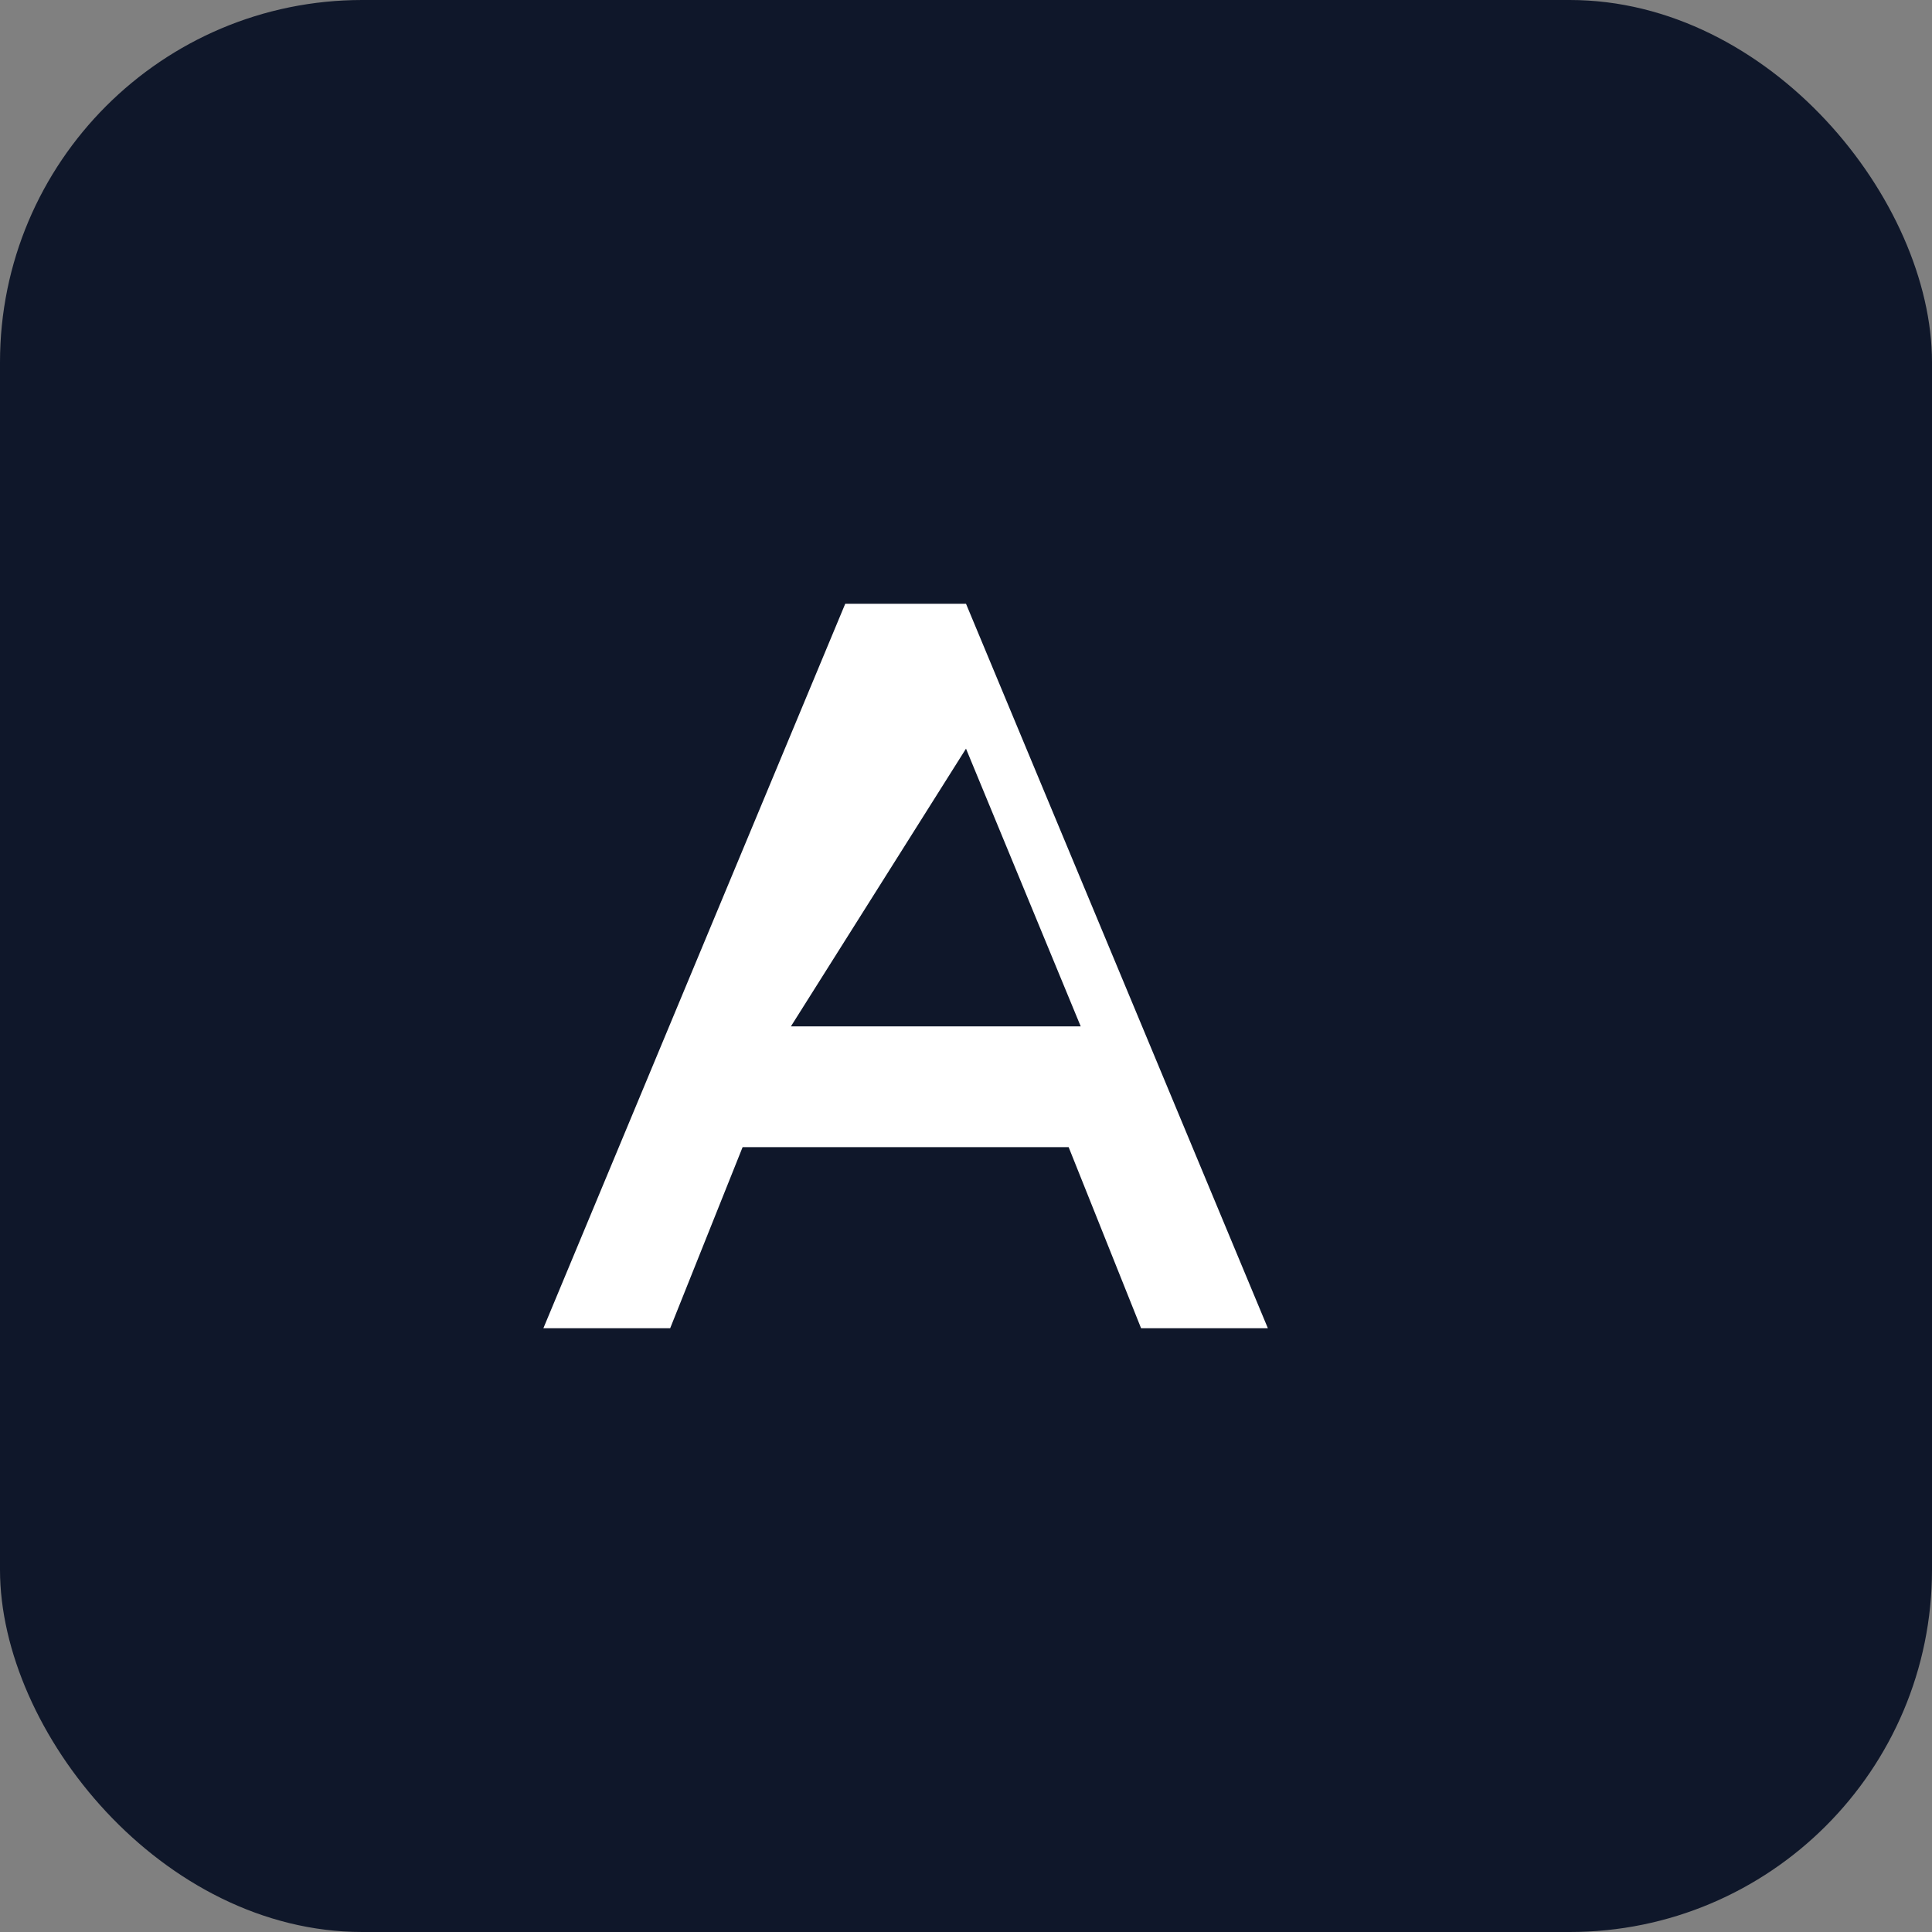
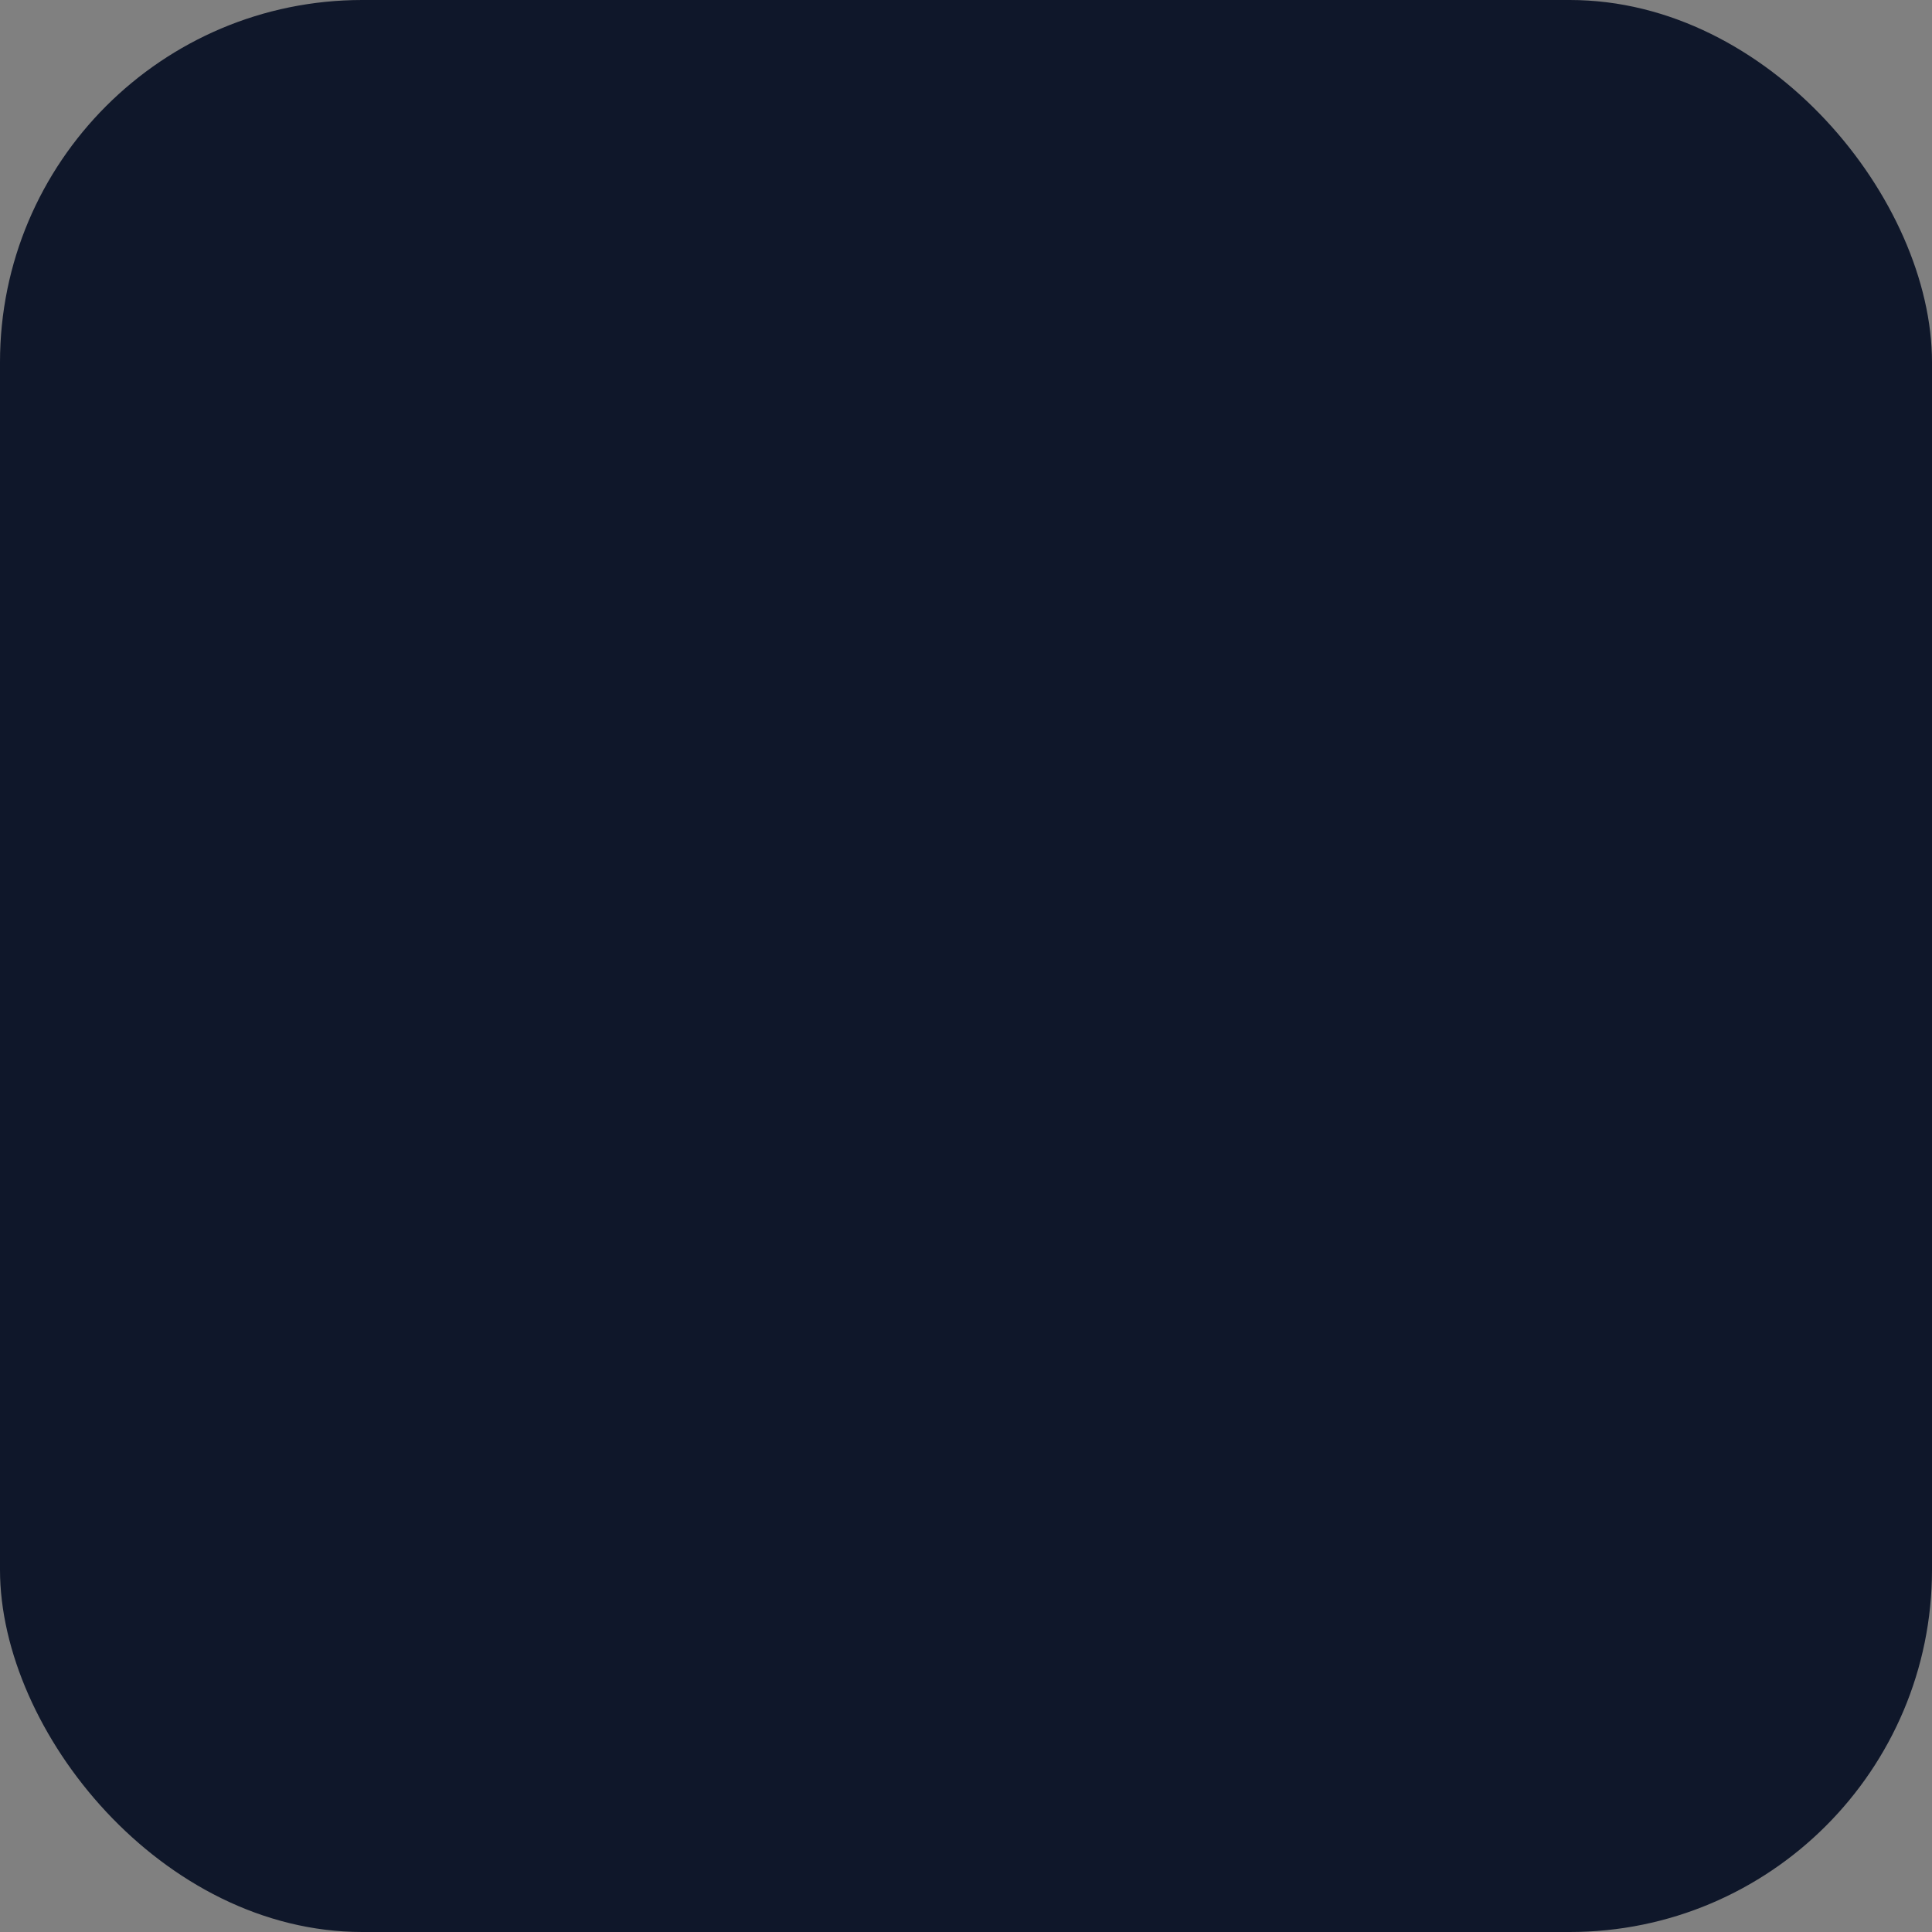
<svg xmlns="http://www.w3.org/2000/svg" viewBox="0 0 64 64" fill="none">
  <rect x="0" y="0" width="64" height="64" fill="#808080" stroke="none" />
  <rect width="64" height="64" rx="12" fill="#0F172A" />
-   <path d="M18 44L28 20h4l10 24h-4.2l-2.4-6H24.6l-2.4 6H18Zm8.2-10h9.6L32 24.8 26.2 34Z" fill="white" />
</svg>